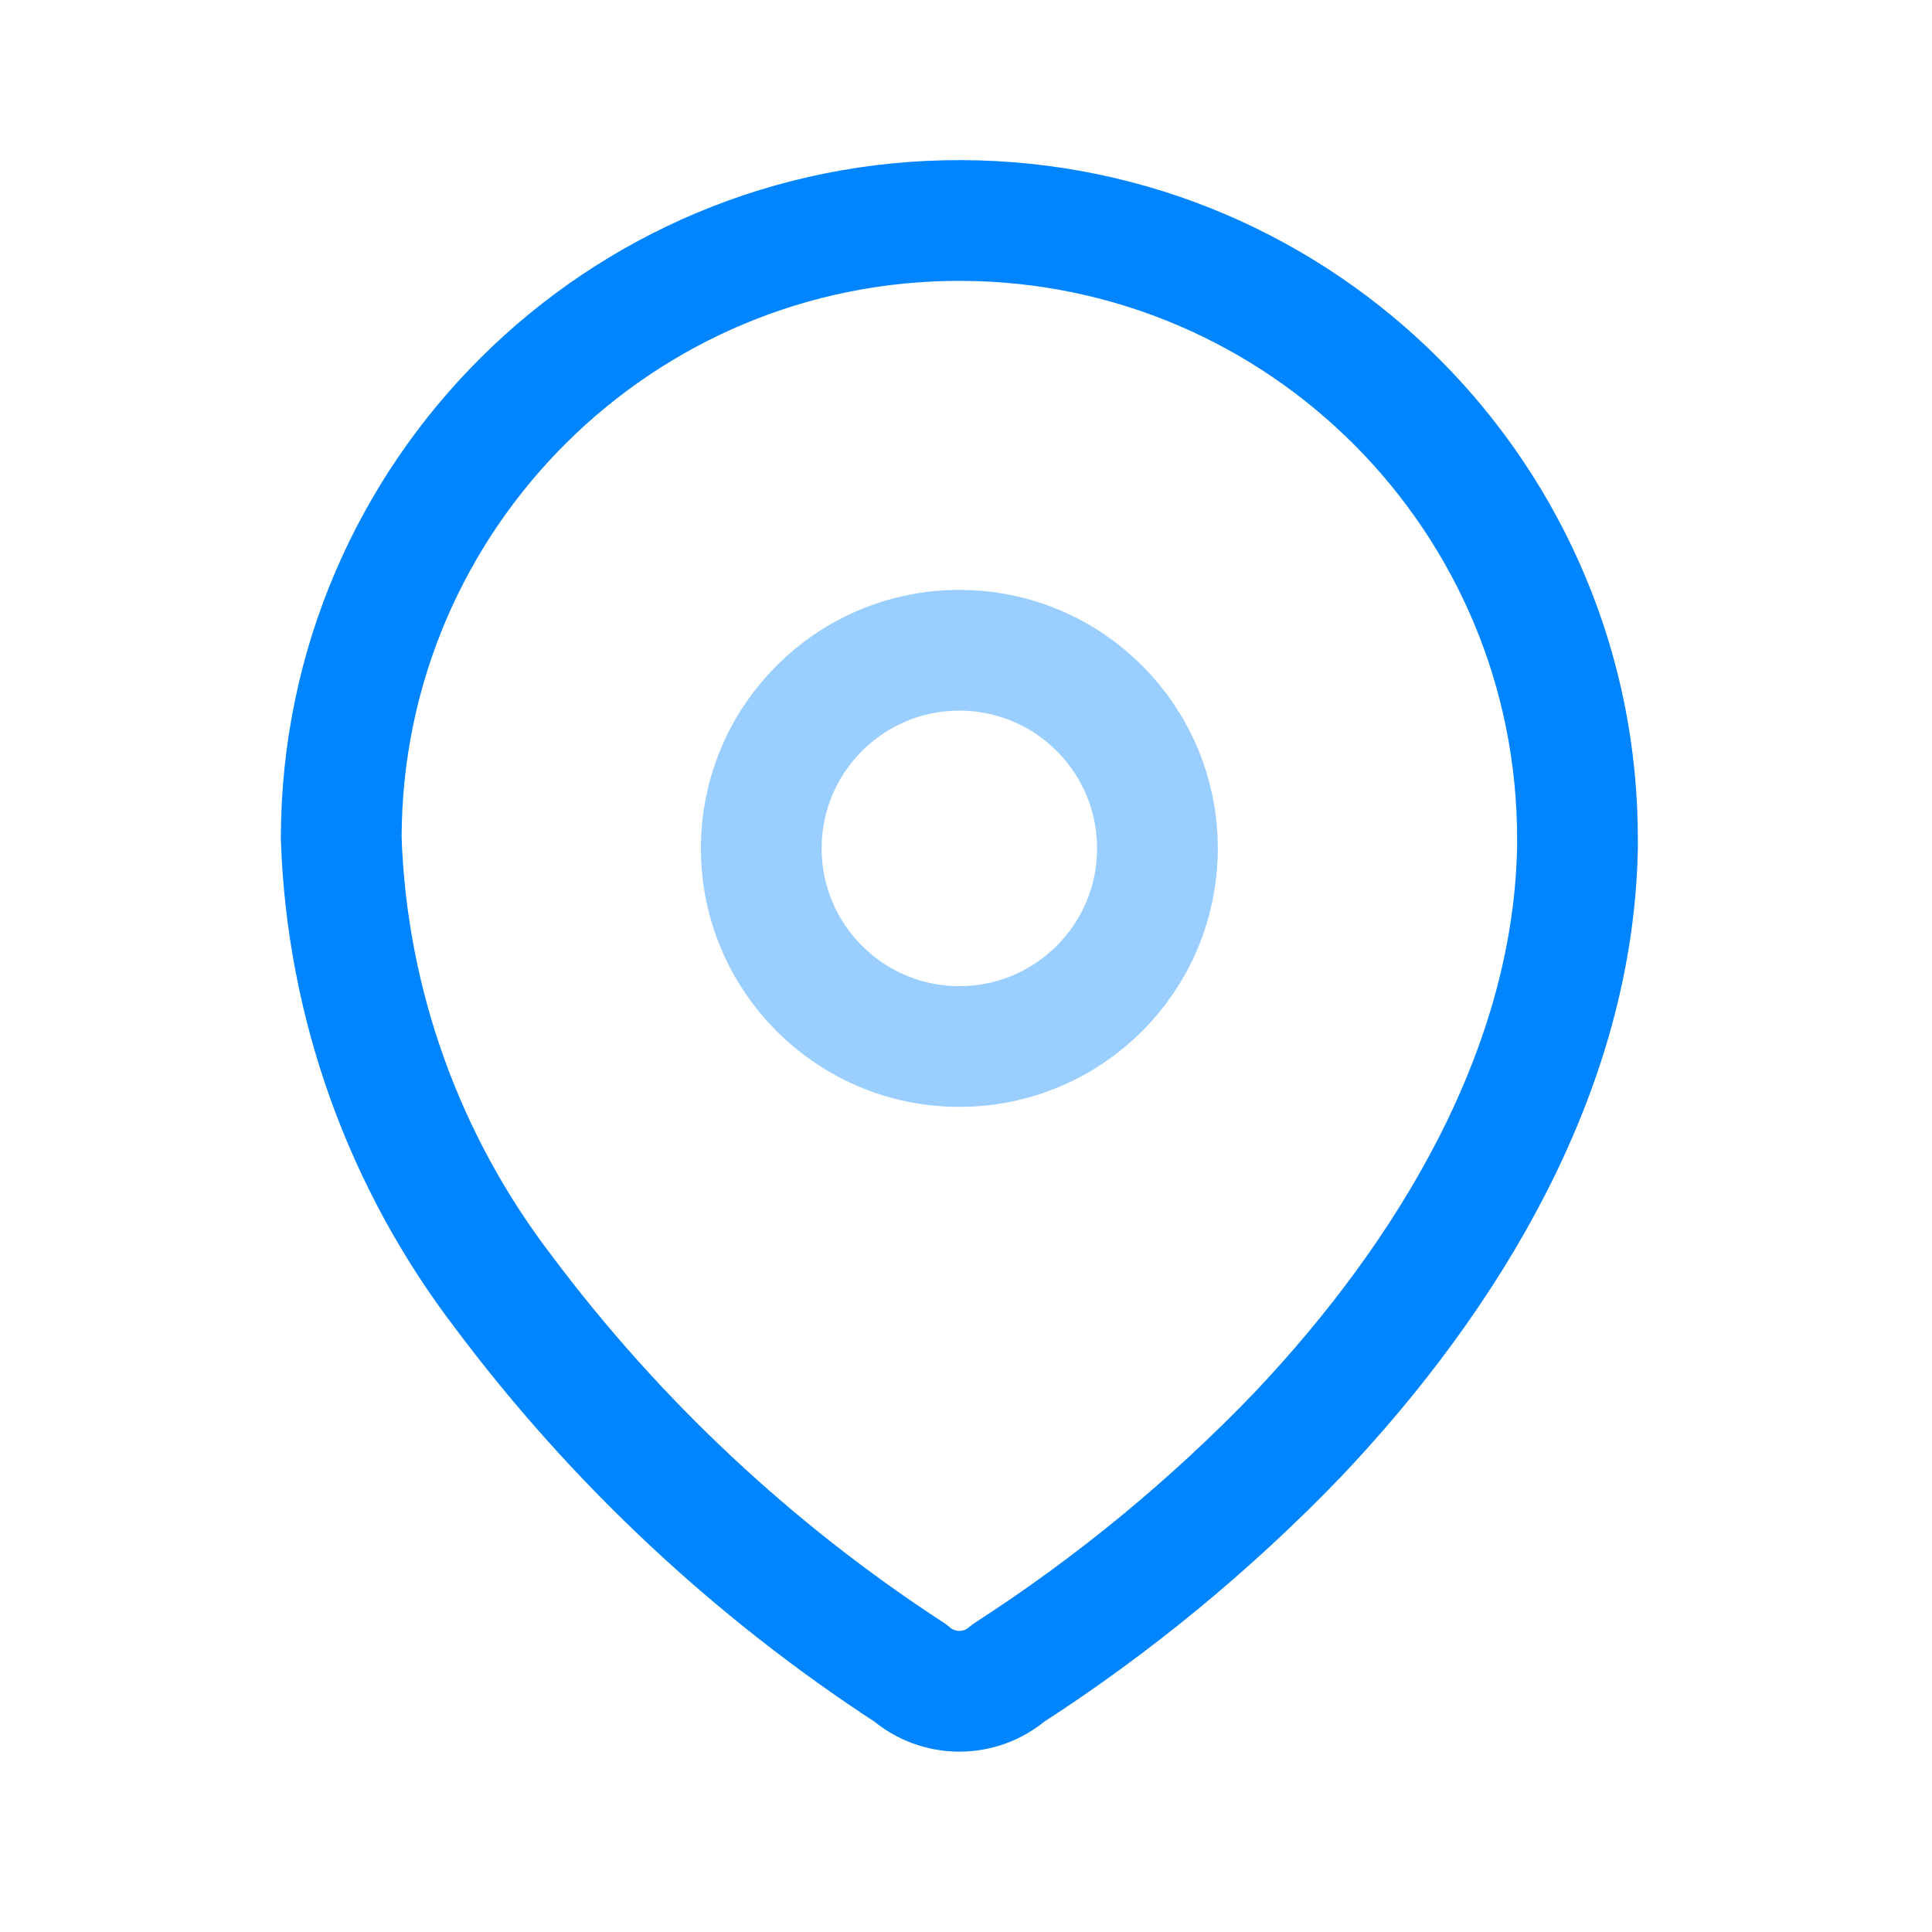
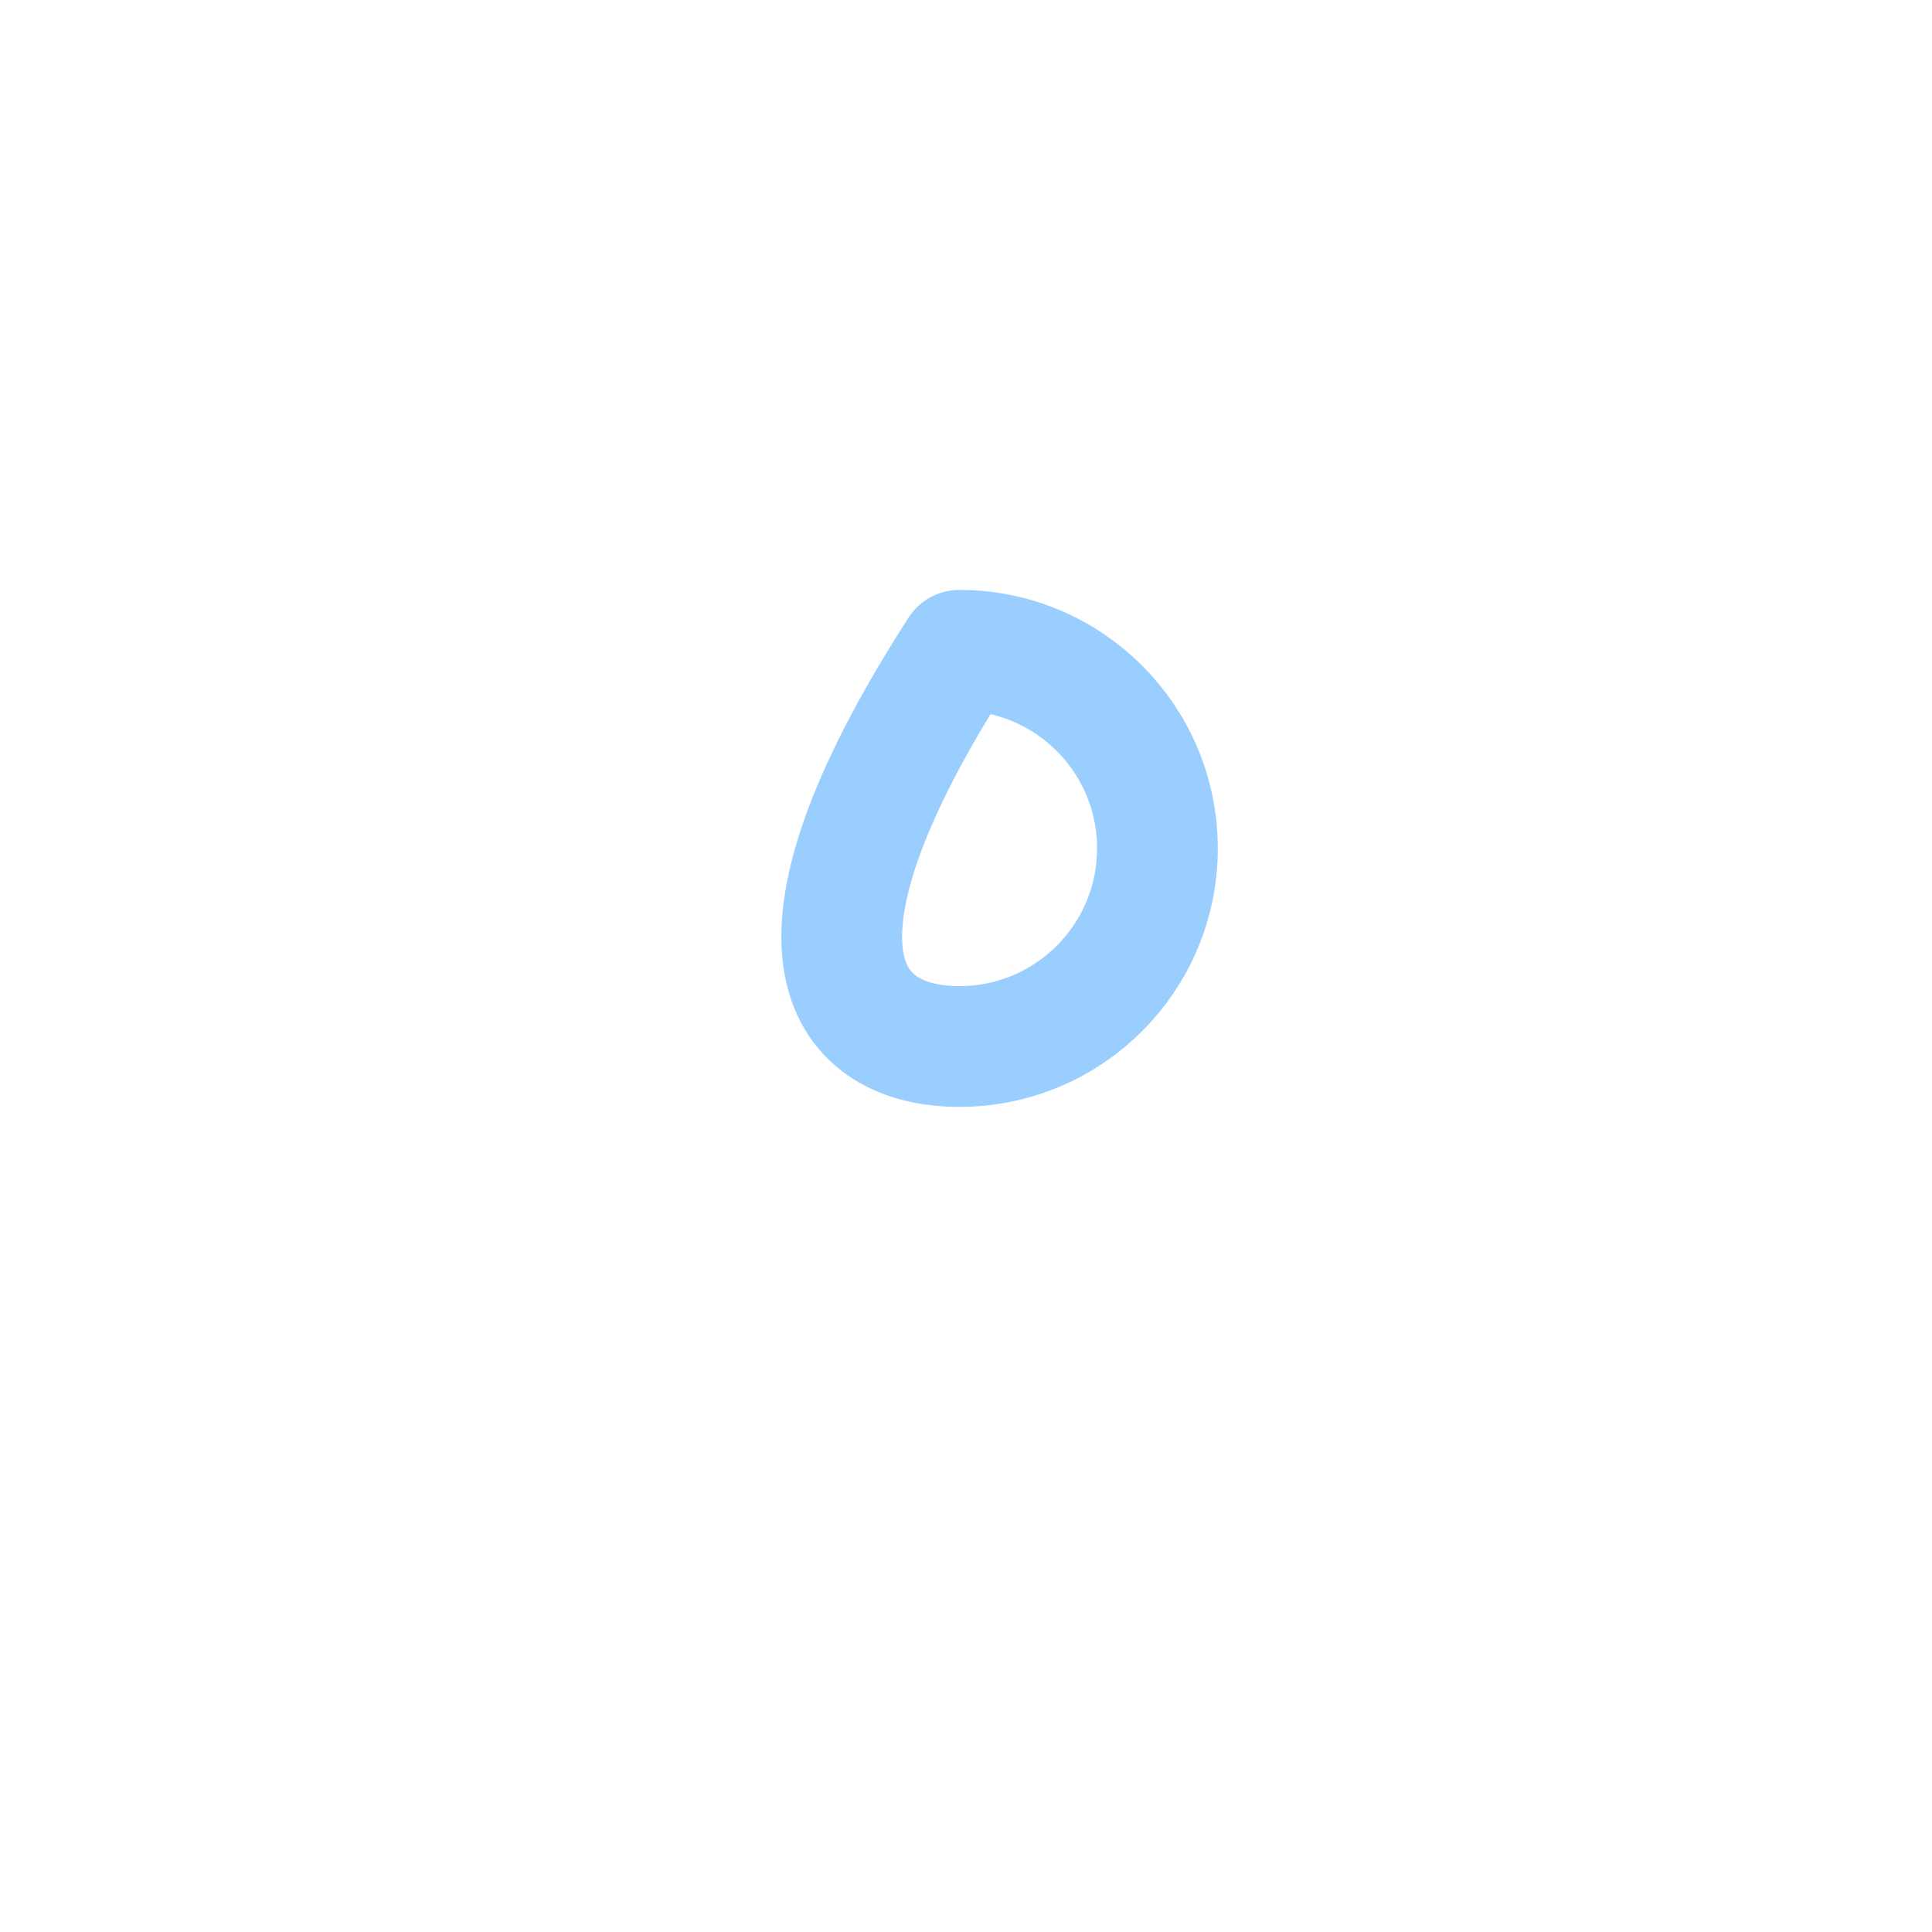
<svg xmlns="http://www.w3.org/2000/svg" width="24" height="24" viewBox="0 0 24 24" fill="none">
-   <path fill-rule="evenodd" clip-rule="evenodd" d="M4.239 10.391C4.254 6.151 7.703 2.725 11.944 2.739C16.184 2.754 19.61 6.203 19.596 10.444V10.53C19.544 13.287 18.004 15.835 16.117 17.826C15.038 18.947 13.833 19.939 12.526 20.783C12.177 21.085 11.658 21.085 11.309 20.783C9.36 19.514 7.65 17.913 6.257 16.052C5.014 14.429 4.309 12.46 4.239 10.417V10.391Z" stroke="#0085FF" stroke-width="1.5" stroke-linecap="round" stroke-linejoin="round" />
-   <path opacity="0.4" d="M11.917 13C13.277 13 14.378 11.898 14.378 10.539C14.378 9.18 13.277 8.078 11.917 8.078C10.558 8.078 9.457 9.18 9.457 10.539C9.457 11.898 10.558 13 11.917 13Z" stroke="#0085FF" stroke-width="1.5" stroke-linecap="round" stroke-linejoin="round" />
+   <path opacity="0.4" d="M11.917 13C13.277 13 14.378 11.898 14.378 10.539C14.378 9.18 13.277 8.078 11.917 8.078C9.457 11.898 10.558 13 11.917 13Z" stroke="#0085FF" stroke-width="1.5" stroke-linecap="round" stroke-linejoin="round" />
</svg>